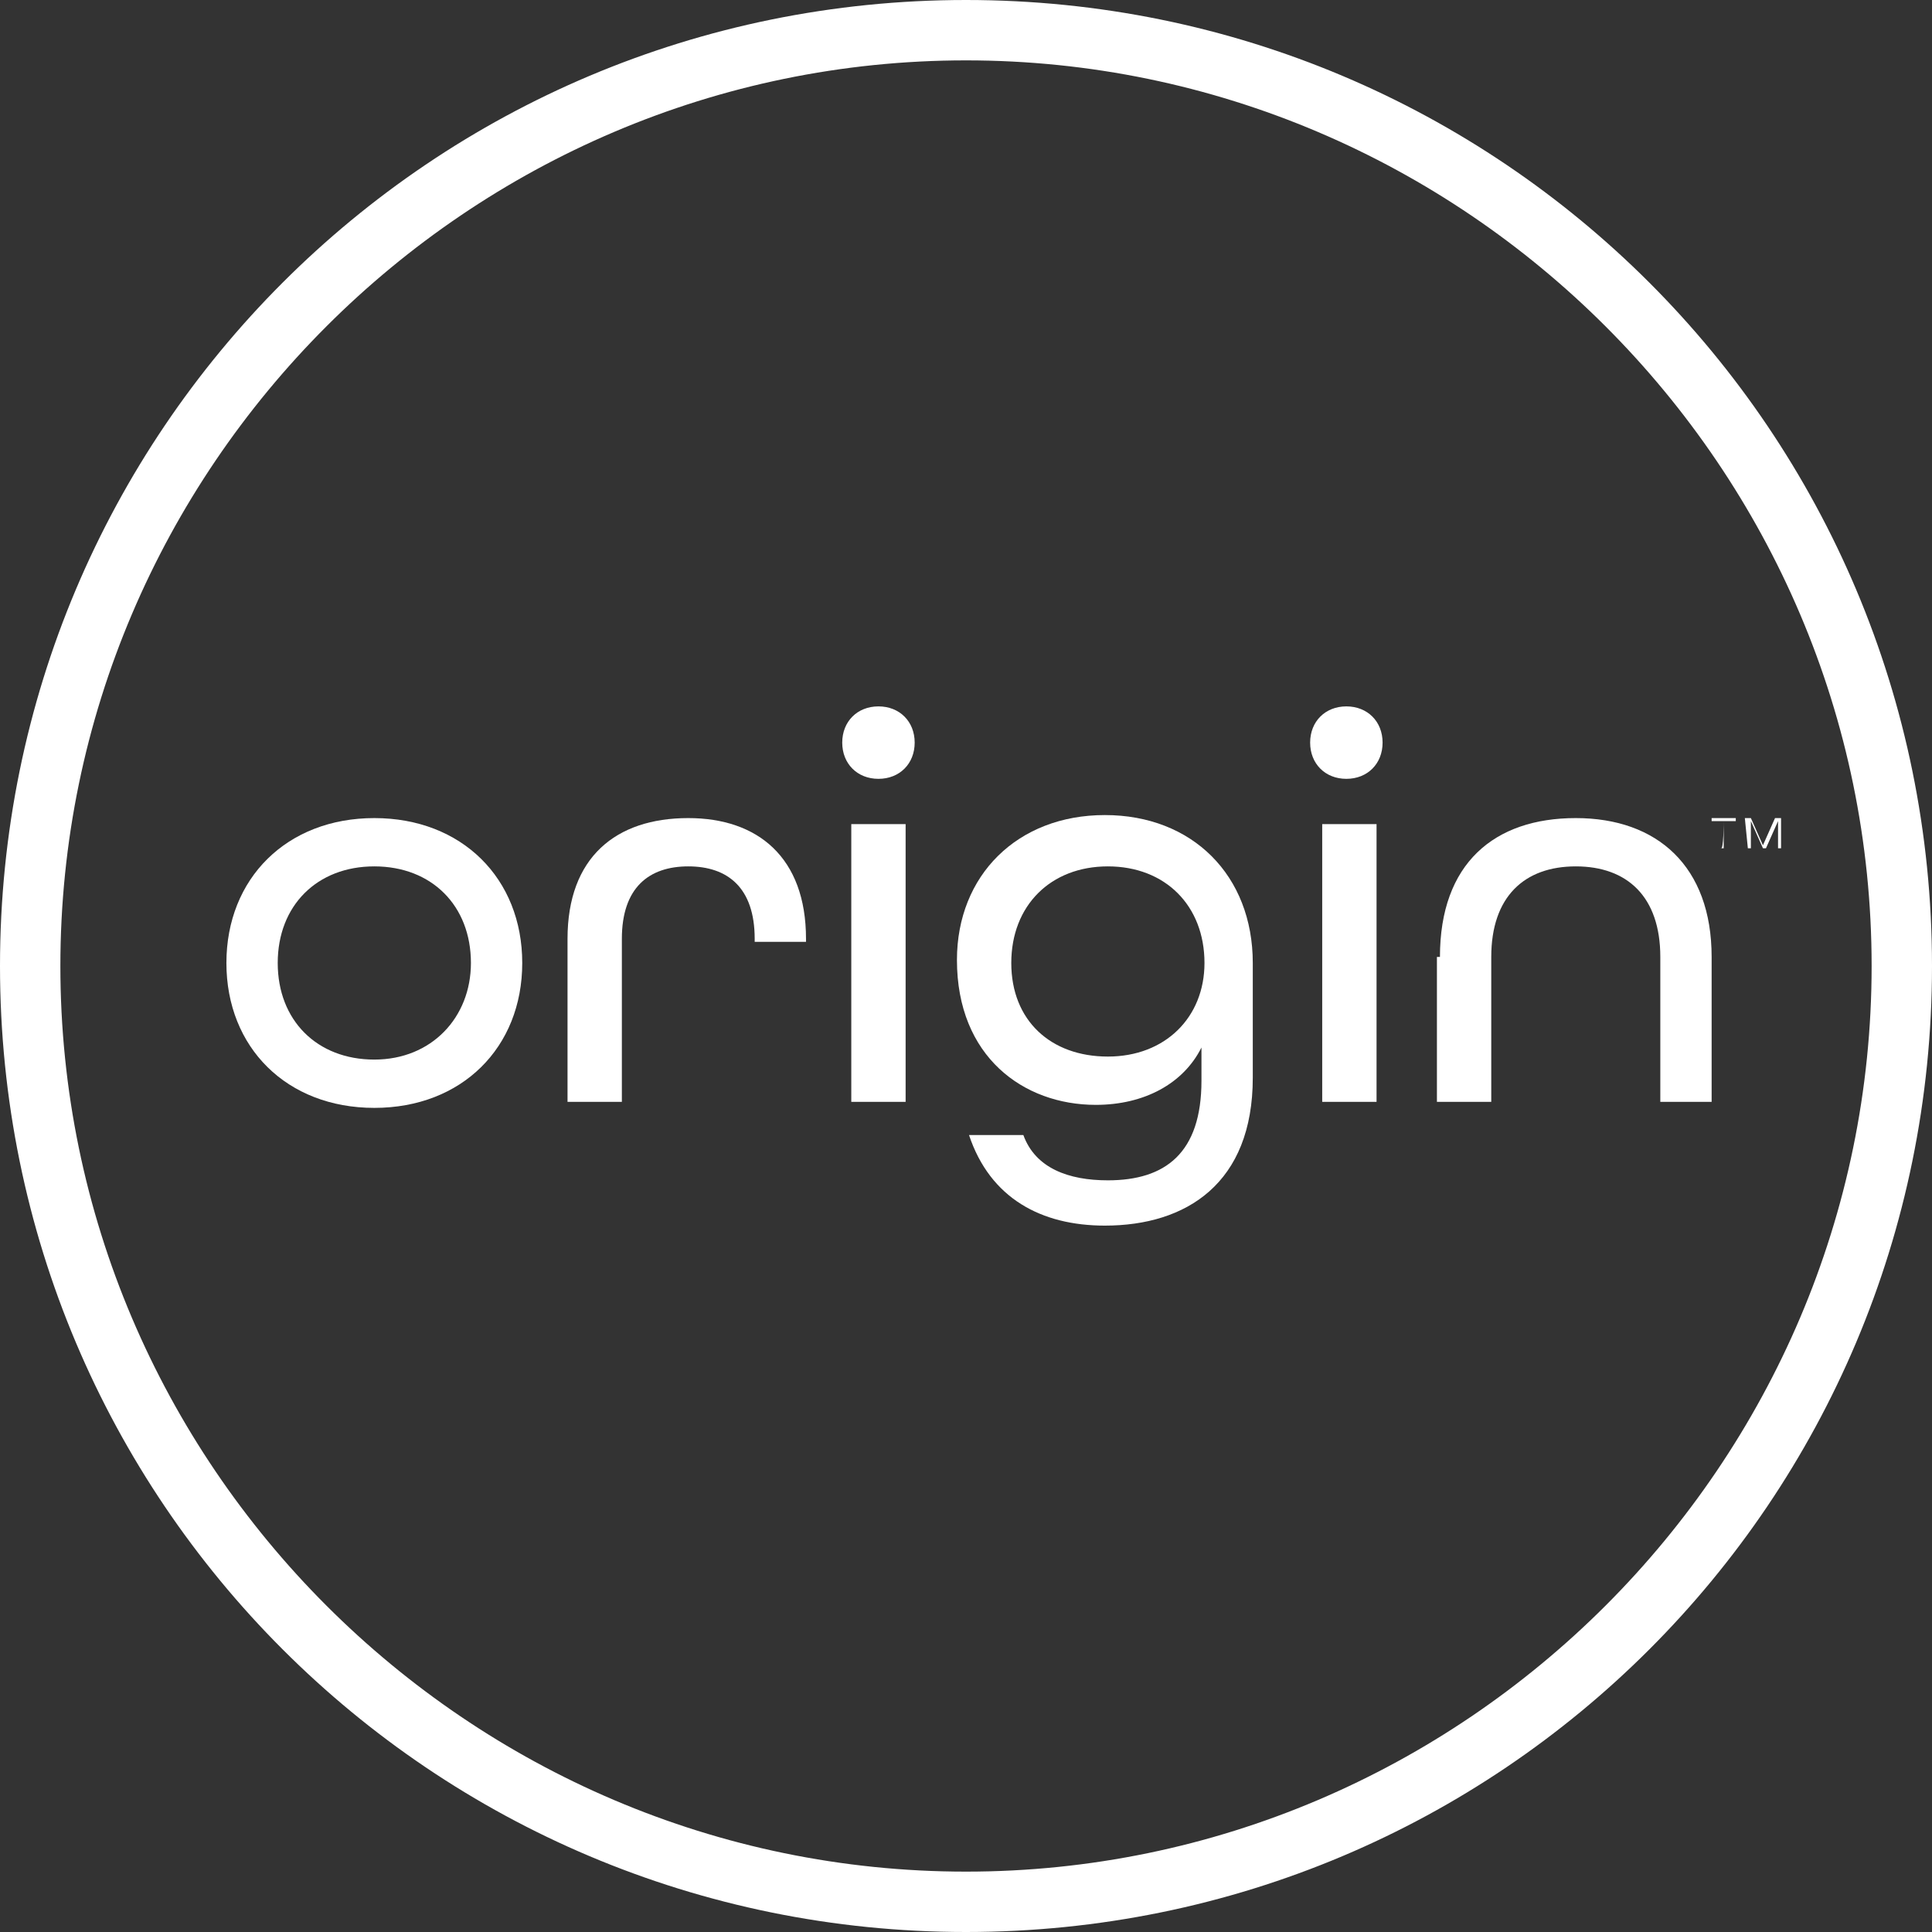
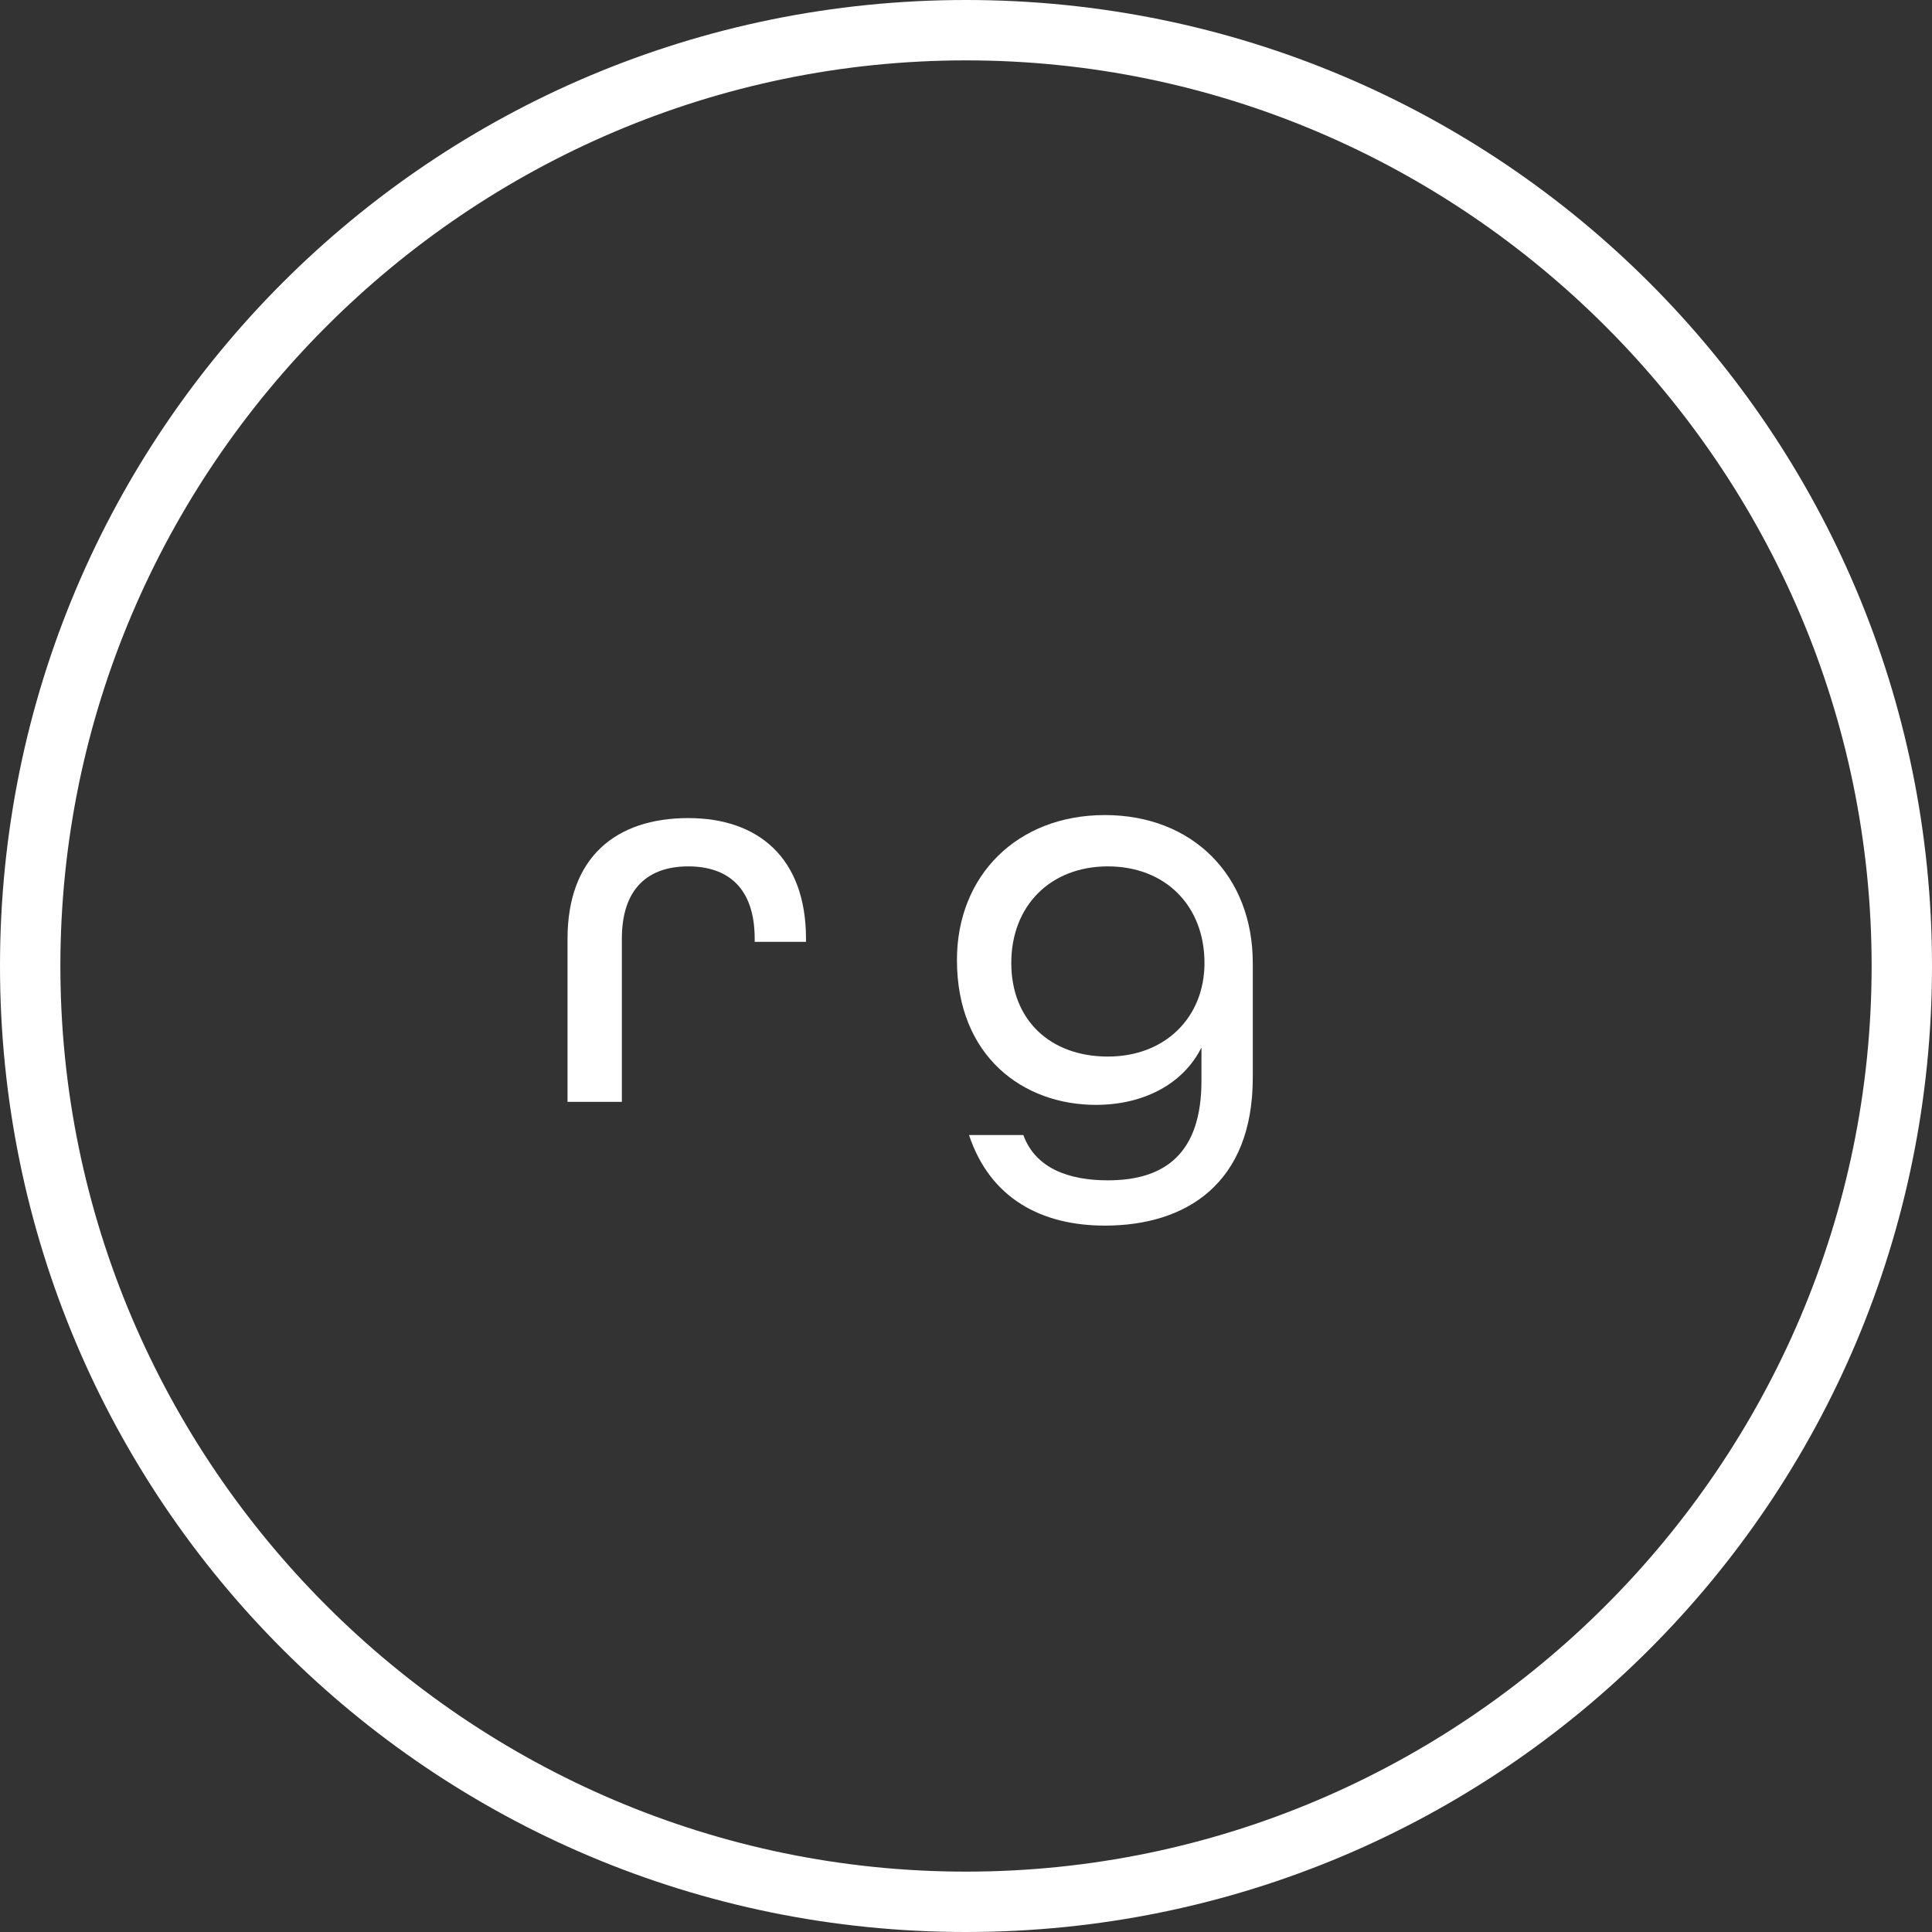
<svg xmlns="http://www.w3.org/2000/svg" version="1.1" id="Layer_1" x="0px" y="0px" viewBox="0 0 64 64" style="enable-background:new 0 0 64 64;" xml:space="preserve">
  <rect x="0" y="0" width="64" height="64" fill="#333333" stroke="none" />
  <style type="text/css">
	.st0{fill:#FFFFFF;}
</style>
  <g>
    <path class="st0" d="M32,2c16.5,0,30,13.5,30,30S48.5,62,32,62S2,48.5,2,32S15.5,2,32,2 M32,0C14.3,0,0,14.3,0,32s14.3,32,32,32   s32-14.3,32-32S49.7,0,32,0L32,0z" />
  </g>
  <g>
    <g>
-       <path class="st0" d="M15.6,31.9c0-1.9-1.3-3.2-3.2-3.2c-1.9,0-3.2,1.3-3.2,3.2c0,1.9,1.3,3.2,3.2,3.2    C14.3,35.1,15.6,33.7,15.6,31.9 M7.5,31.9c0-2.8,2-4.8,4.9-4.8s4.9,2,4.9,4.8c0,2.8-2,4.8-4.9,4.8S7.5,34.7,7.5,31.9" />
      <path class="st0" d="M18.8,31.1c0-2.7,1.6-4,4-4c2.3,0,3.9,1.3,3.9,4v0.1H25v-0.1c0-1.7-0.9-2.4-2.2-2.4c-1.3,0-2.2,0.7-2.2,2.4    v5.4h-1.8V31.1z" />
-       <path class="st0" d="M28.3,27.3H30v9.2h-1.8V27.3z M27.9,24.6c0-0.7,0.5-1.2,1.2-1.2s1.2,0.5,1.2,1.2s-0.5,1.2-1.2,1.2    S27.9,25.3,27.9,24.6" />
      <path class="st0" d="M39.9,31.9c0-1.9-1.3-3.2-3.2-3.2s-3.2,1.3-3.2,3.2c0,1.9,1.3,3.1,3.2,3.1S39.9,33.7,39.9,31.9 M32.1,37.6    h1.8c0.4,1.1,1.5,1.5,2.8,1.5c1.9,0,3.1-0.9,3.1-3.3v-1.1c-0.6,1.2-1.9,1.9-3.5,1.9c-2.4,0-4.6-1.6-4.6-4.8c0-2.8,2-4.8,4.9-4.8    c2.9,0,4.9,2,4.9,4.9v3.8c0,3.5-2.2,4.9-4.9,4.9C34.5,40.6,32.8,39.7,32.1,37.6" />
-       <path class="st0" d="M43.8,27.3h1.8v9.2h-1.8V27.3z M43.4,24.6c0-0.7,0.5-1.2,1.2-1.2s1.2,0.5,1.2,1.2s-0.5,1.2-1.2,1.2    S43.4,25.3,43.4,24.6" />
-       <path class="st0" d="M47.7,31.7c0-3.1,1.8-4.6,4.5-4.6s4.5,1.6,4.5,4.6v4.8H55v-4.8c0-2-1.1-3-2.8-3c-1.7,0-2.8,1-2.8,3v4.8h-1.8    V31.7z" />
-       <path class="st0" d="M57.8,27.1H58l0.4,0.9l0.4-0.9H59v1h-0.1v-0.9l-0.4,0.9h-0.1l-0.4-0.9v0.9h-0.1L57.8,27.1L57.8,27.1z     M57.1,27.2h-0.4v-0.1h0.8v0.1h-0.4v0.9h-0.1C57.1,28.2,57.1,27.2,57.1,27.2z" />
    </g>
  </g>
</svg>